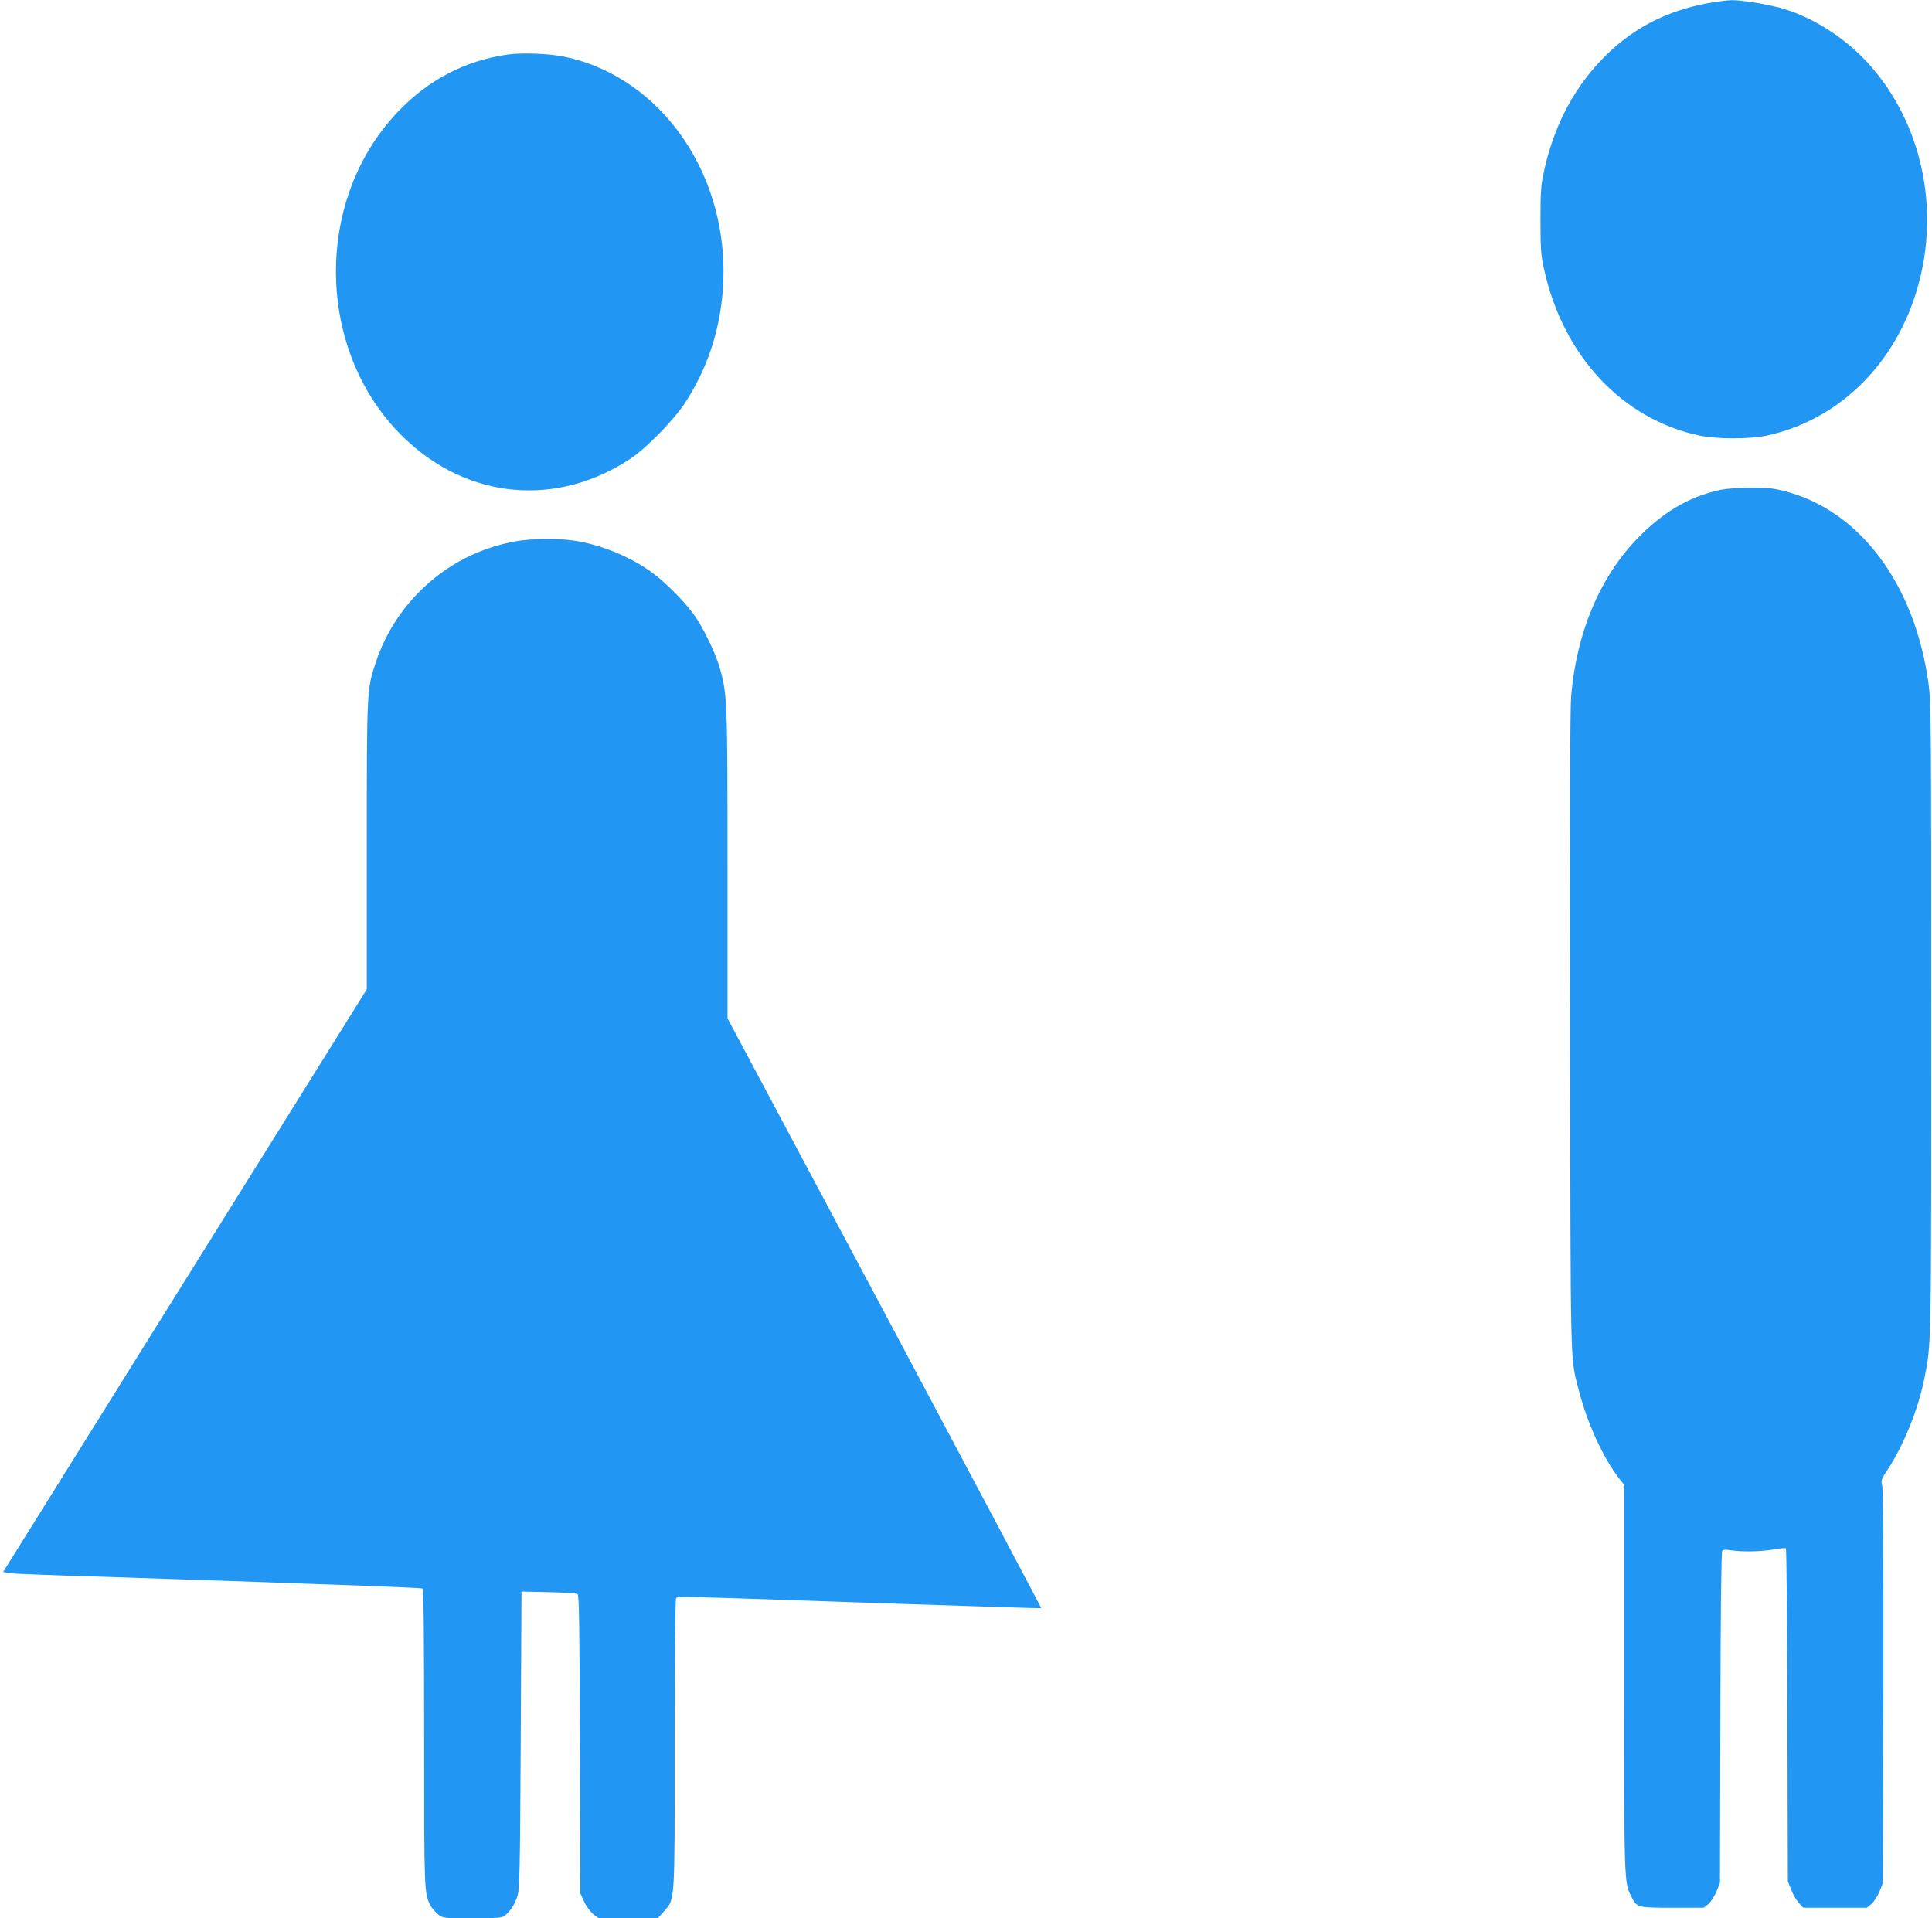
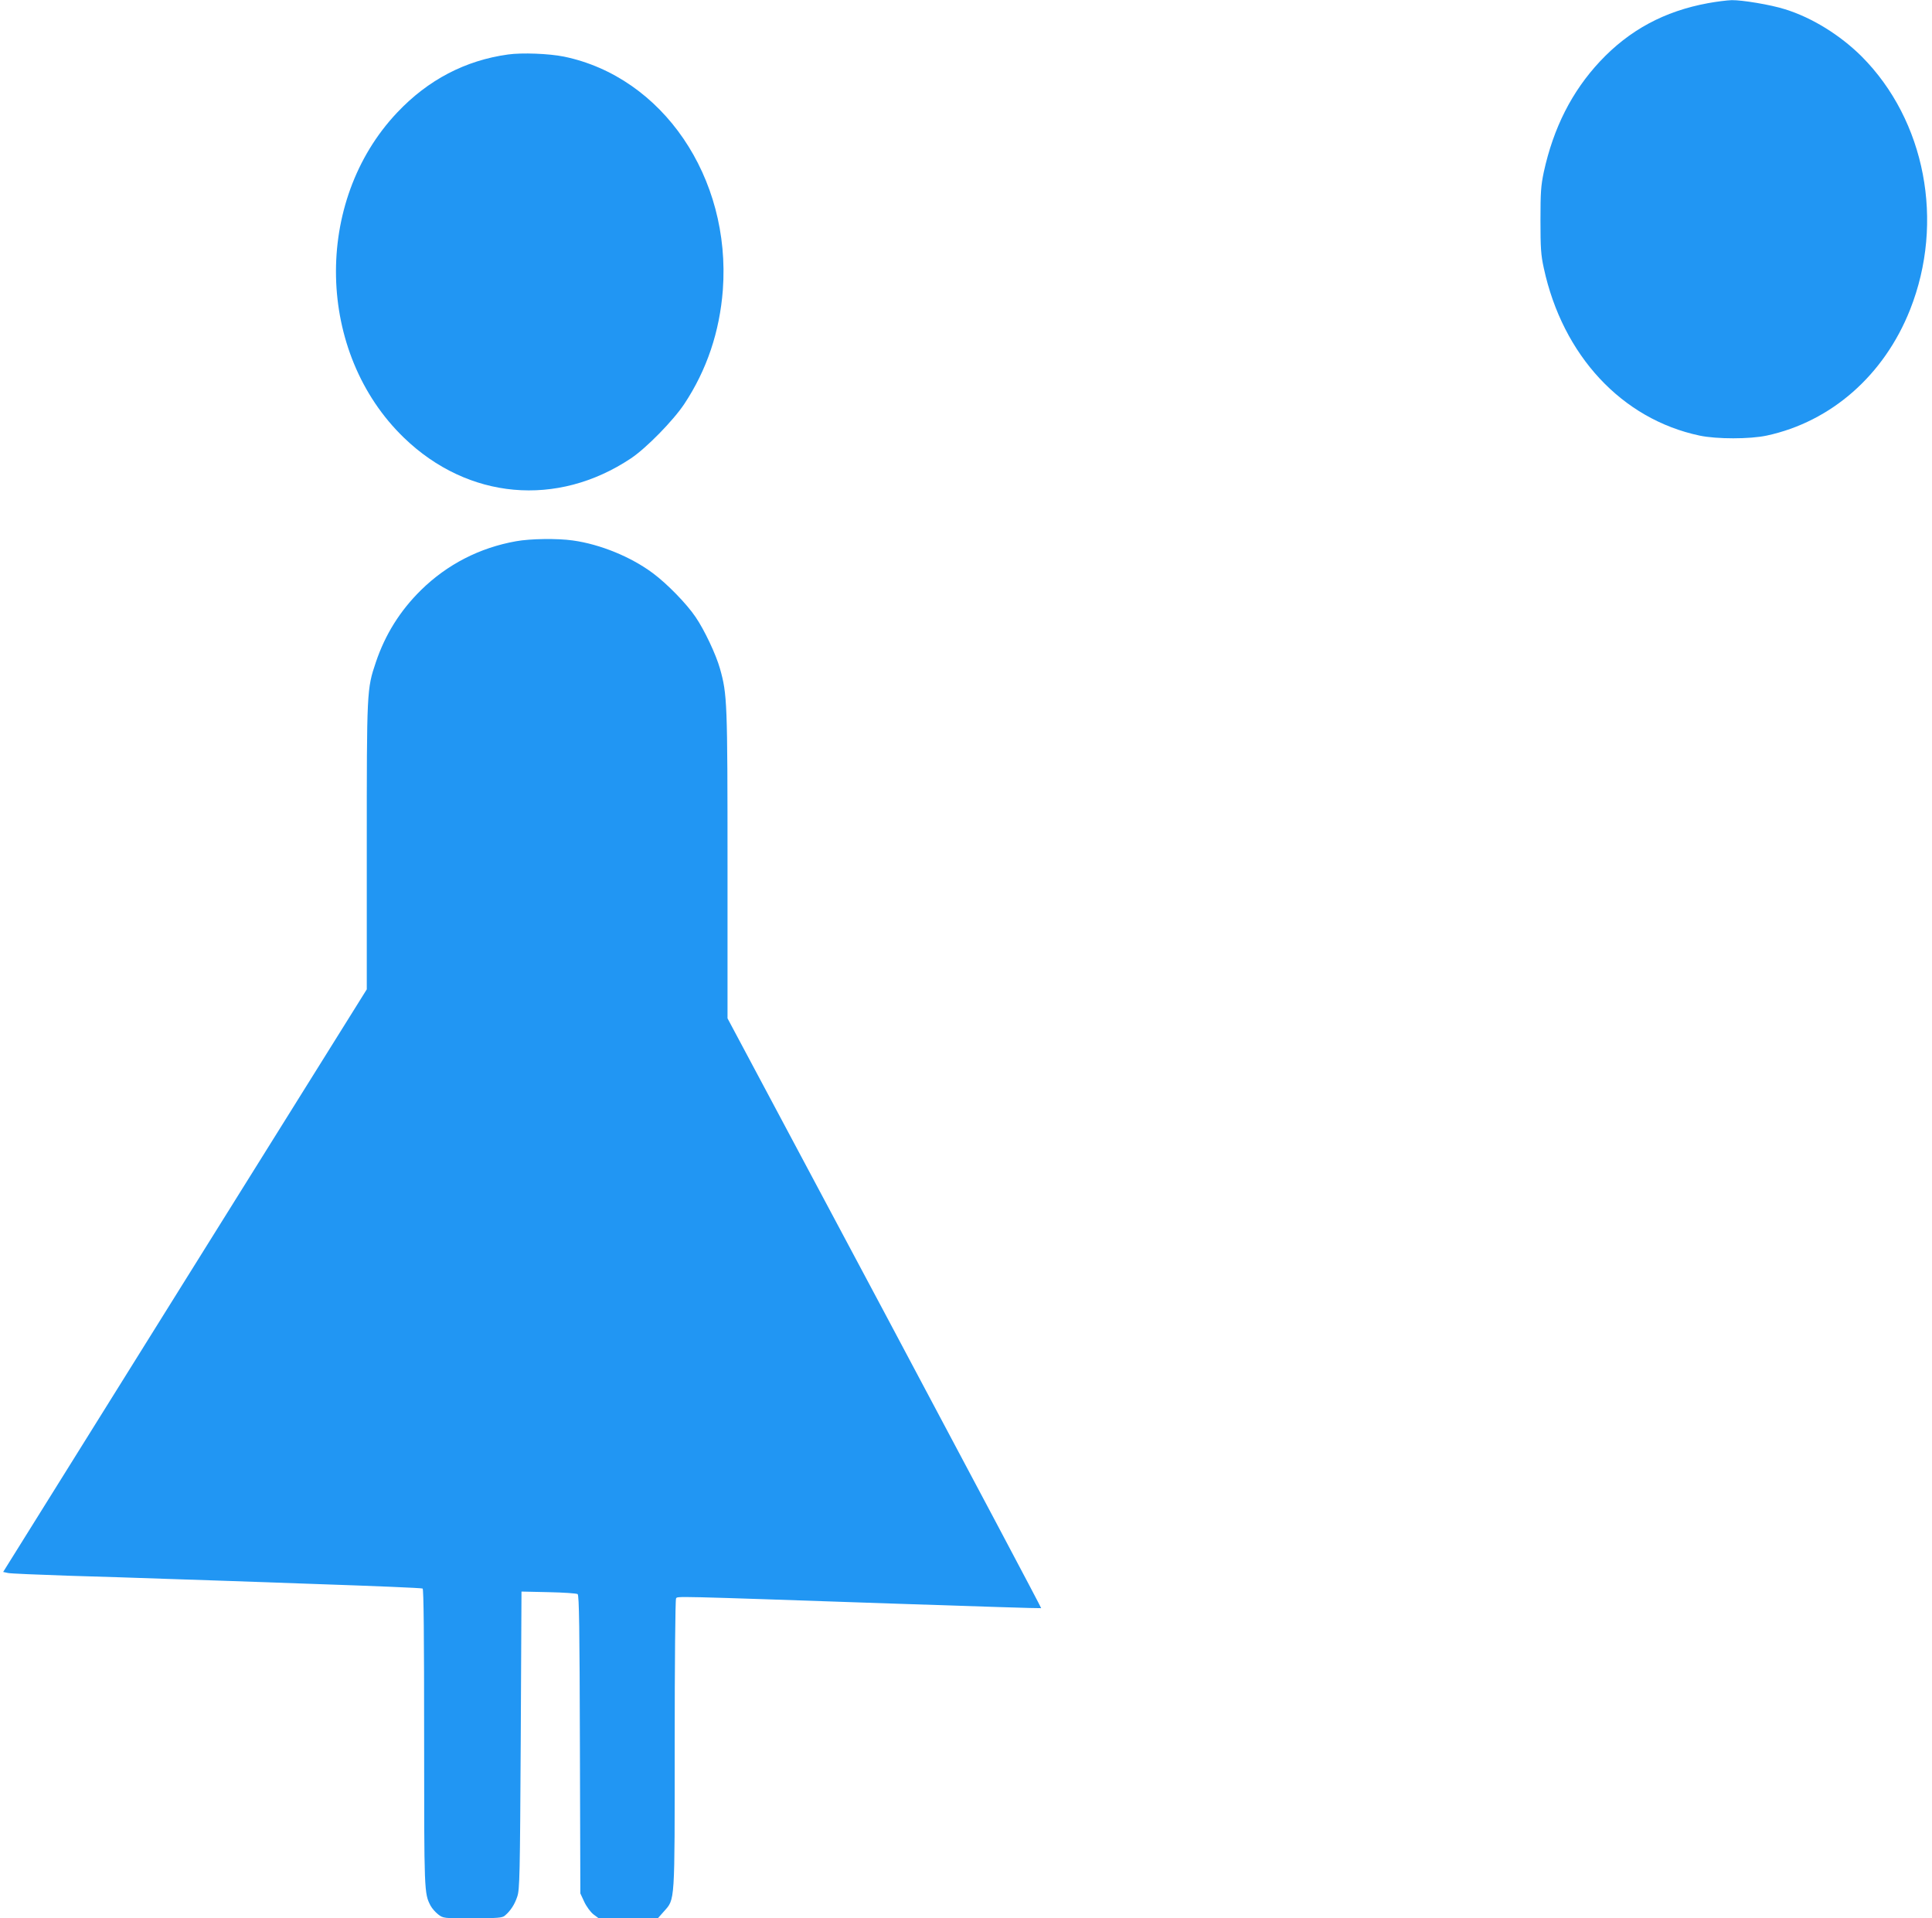
<svg xmlns="http://www.w3.org/2000/svg" version="1.0" width="1280pt" height="1271pt" viewBox="0 0 1280 1271" preserveAspectRatio="xMidYMid meet">
  <g transform="translate(0,1271) scale(0.1,-0.1)" fill="#2196f3" stroke="none">
    <path d="M11316 12689 c-289 -53 -521 -178 -716 -386 -186 -199 -308 -440 -372 -733 -19 -91 -22 -133 -22 -320 0 -183 3 -230 22 -316 125 -579 517 -1001 1032 -1110 113 -24 333 -24 445 0 427 92 778 400 950 835 230 581 101 1253 -321 1677 -143 142 -330 258 -509 313 -95 30 -282 61 -352 60 -32 -1 -103 -10 -157 -20z" />
    <path d="M3366 12349 c-283 -39 -530 -168 -734 -384 -559 -590 -538 -1594 45 -2156 424 -409 1014 -462 1503 -136 102 68 281 251 354 361 149 225 234 479 255 755 55 745 -399 1411 -1053 1546 -99 20 -278 27 -370 14z" />
-     <path d="M11396 9464 c-205 -44 -384 -150 -554 -328 -247 -259 -398 -623 -433 -1042 -7 -87 -9 -821 -7 -2229 4 -2295 0 -2138 59 -2370 56 -218 163 -450 271 -587 l29 -37 0 -1278 c-1 -1367 -1 -1354 48 -1451 36 -71 40 -72 272 -72 l207 0 31 25 c16 14 40 52 53 83 l23 57 3 1094 c1 689 6 1099 12 1106 7 8 25 9 57 4 74 -12 200 -10 283 5 41 8 78 11 82 7 4 -3 9 -501 10 -1106 l3 -1100 24 -60 c13 -33 37 -72 52 -87 l27 -28 210 0 210 0 31 25 c16 14 40 52 53 83 l23 57 3 1290 c1 812 -1 1307 -7 1335 -10 43 -8 47 34 111 107 163 203 399 244 604 47 235 46 170 46 2380 0 1972 -1 2098 -18 2225 -90 660 -456 1149 -954 1276 -79 20 -119 24 -227 23 -74 0 -161 -7 -200 -15z" />
    <path d="M3419 9124 c-242 -43 -457 -154 -630 -324 -139 -137 -237 -294 -299 -478 -60 -178 -60 -186 -60 -1222 l0 -945 -1205 -1930 -1204 -1930 32 -7 c18 -4 196 -11 397 -18 201 -6 496 -15 655 -21 160 -5 604 -20 987 -34 384 -13 702 -26 708 -30 7 -4 10 -320 10 -988 0 -1029 0 -1031 43 -1114 10 -18 32 -43 50 -57 34 -26 35 -26 228 -26 169 1 197 3 214 18 37 31 65 74 82 126 16 46 18 138 23 1036 l5 985 180 -4 c99 -2 186 -8 192 -13 10 -8 13 -230 15 -997 l3 -986 26 -56 c15 -32 42 -68 61 -83 l35 -26 196 0 195 0 40 45 c75 85 72 42 72 1111 0 532 4 955 9 963 10 16 -49 17 1446 -34 534 -18 971 -32 973 -30 2 2 -465 882 -1037 1956 l-1041 1952 0 1016 c0 1083 -2 1130 -50 1301 -26 93 -103 256 -161 341 -59 88 -189 221 -283 291 -146 109 -350 192 -530 217 -104 15 -284 12 -377 -5z" />
  </g>
</svg>